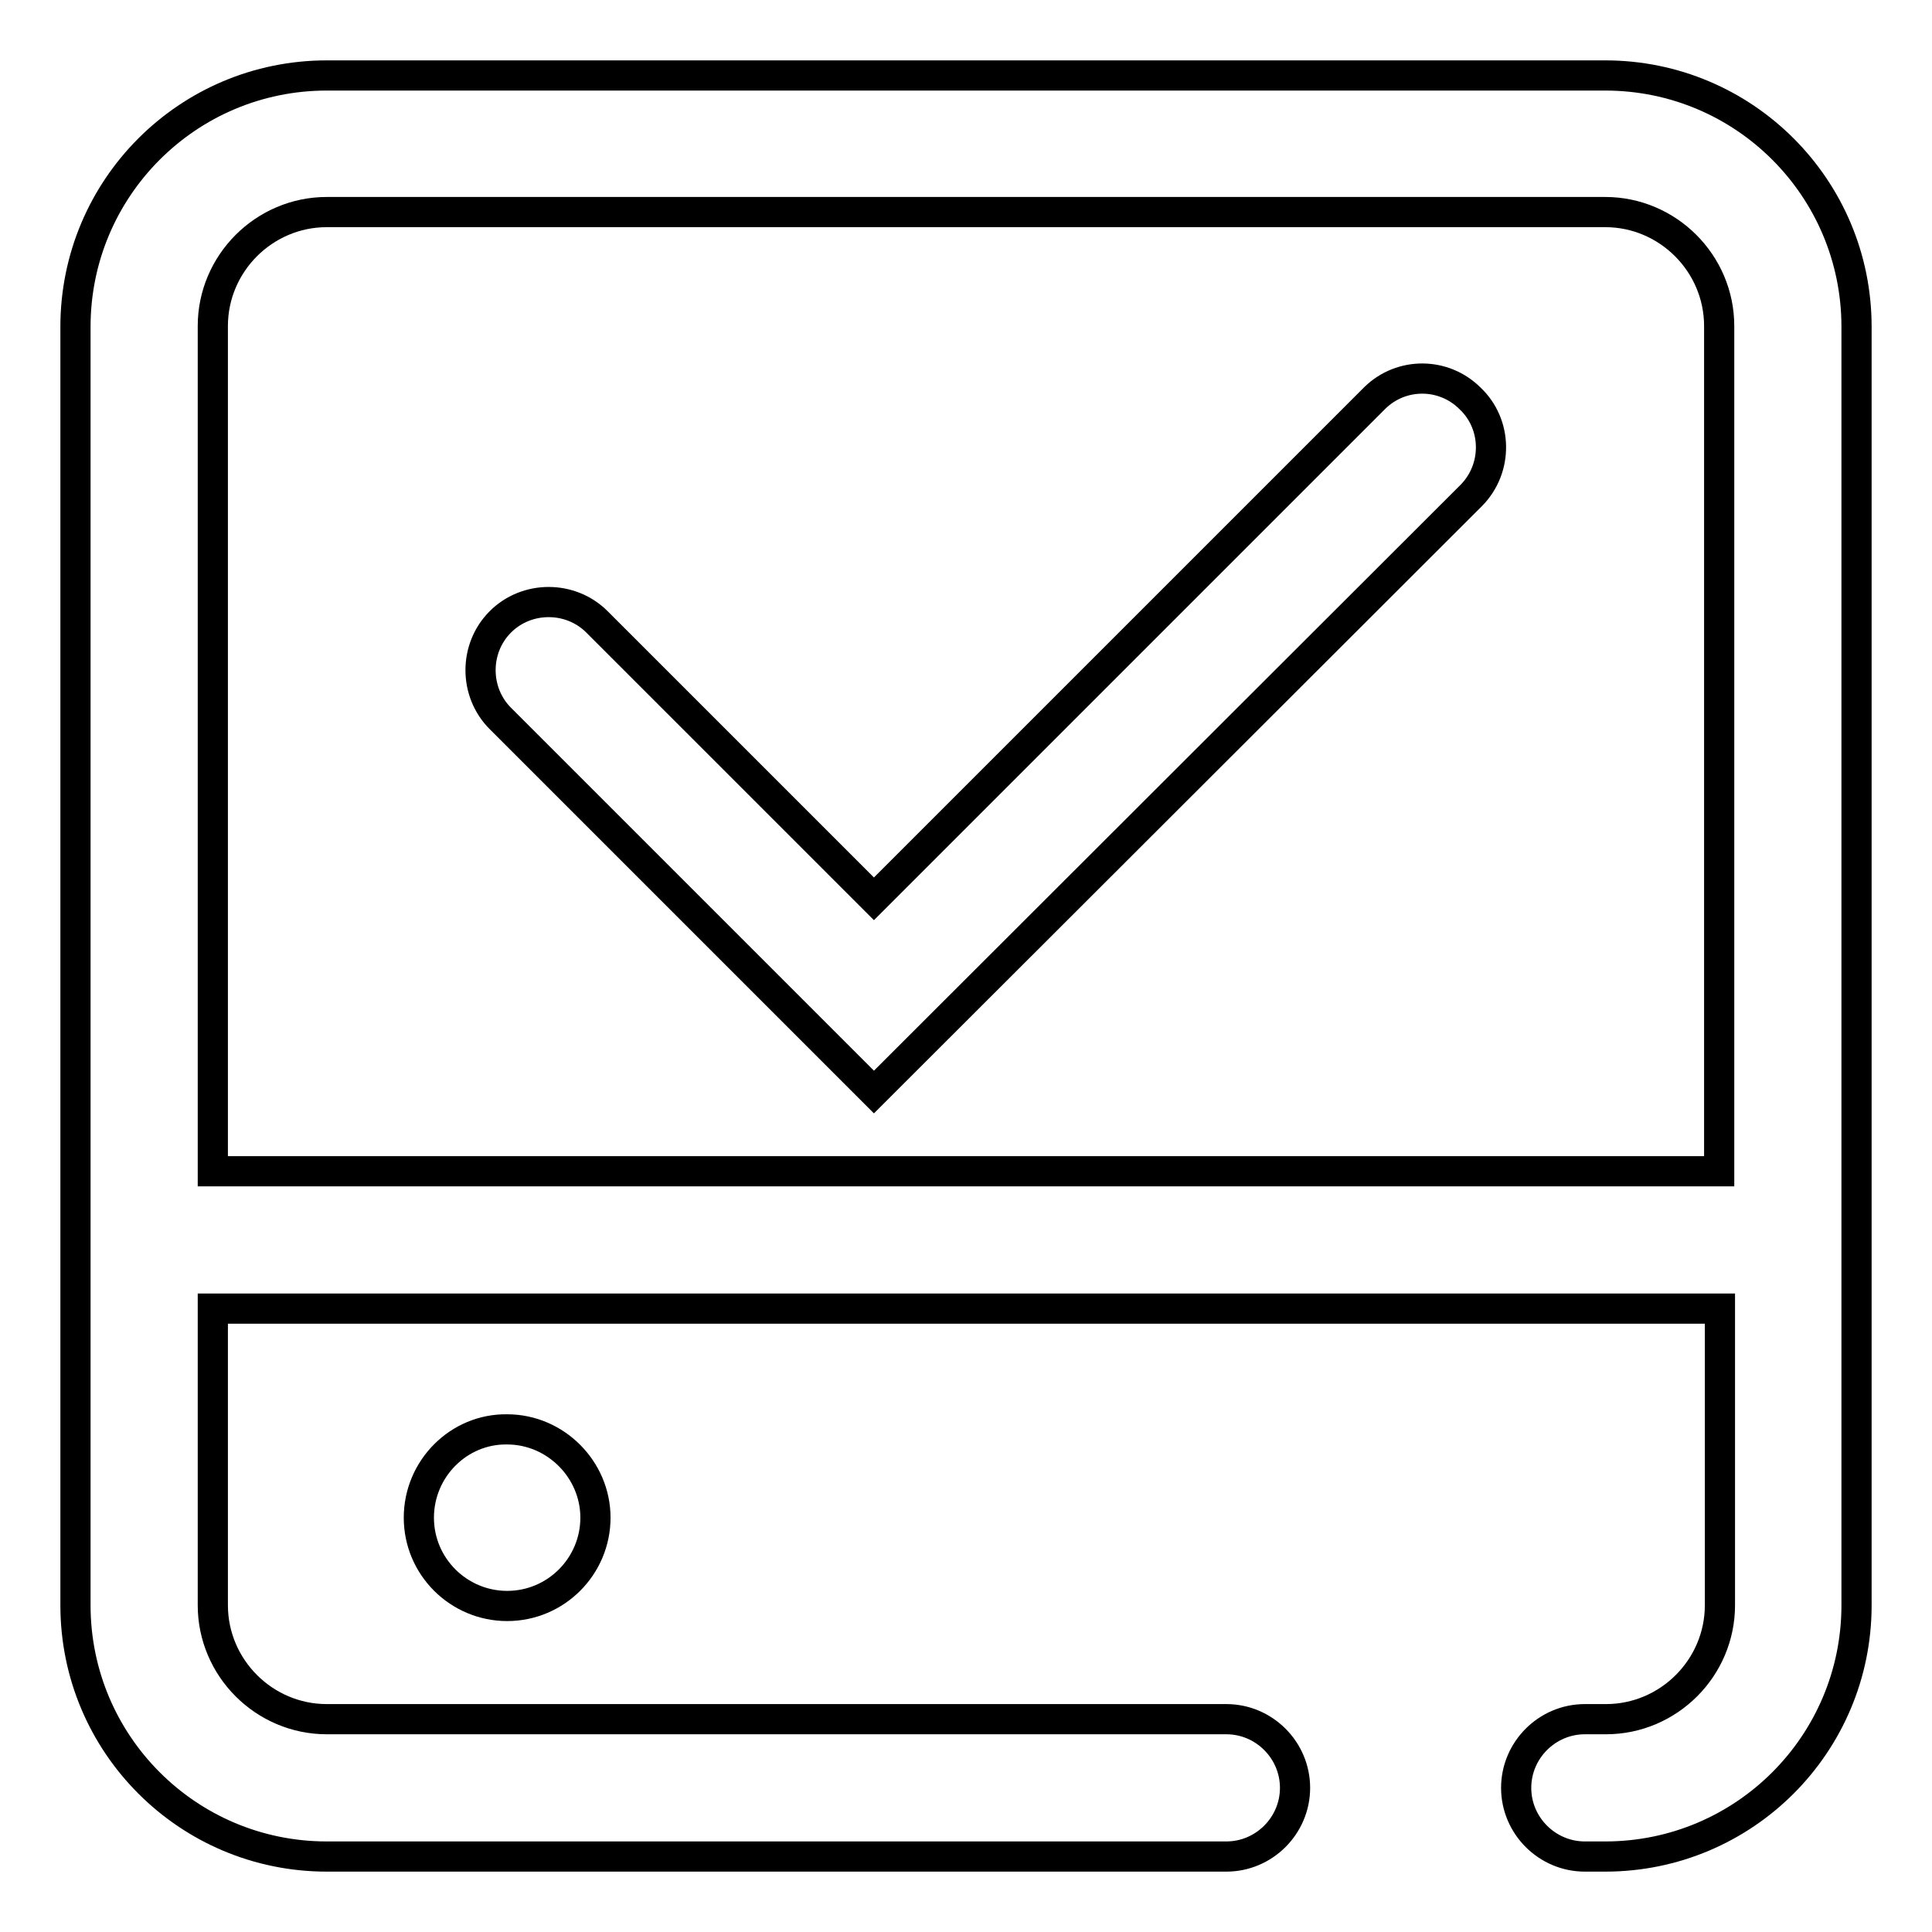
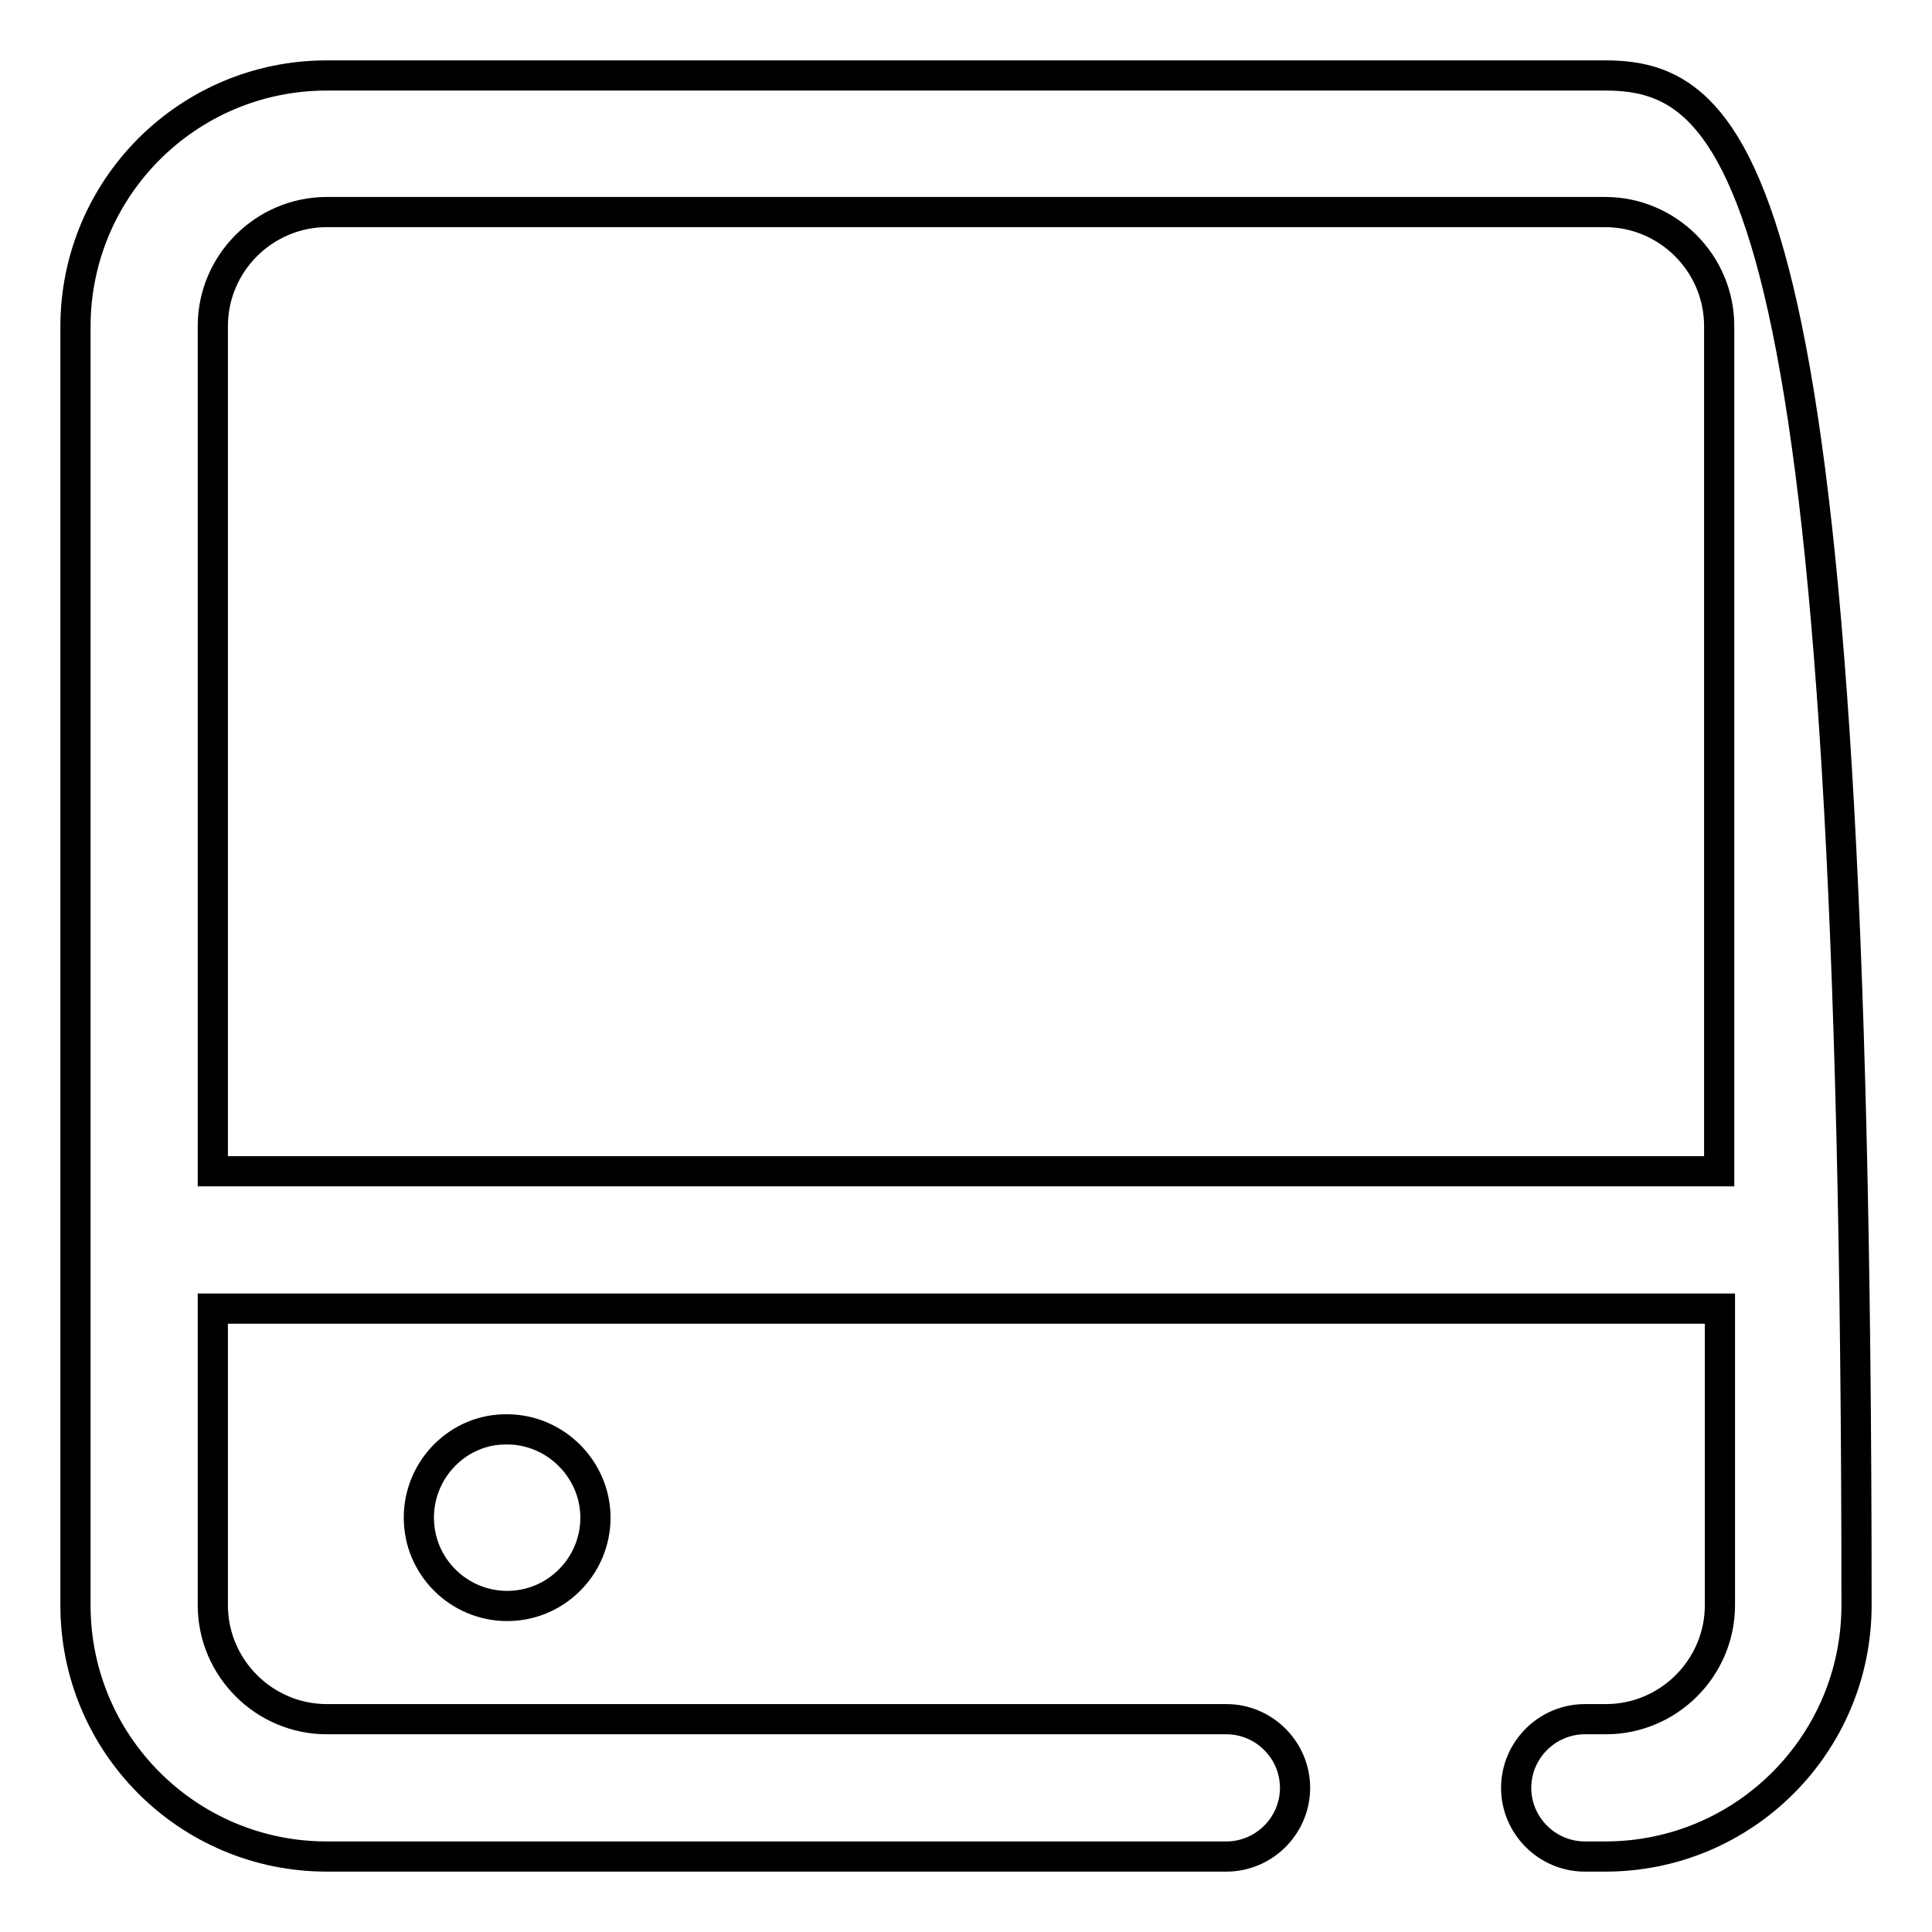
<svg xmlns="http://www.w3.org/2000/svg" version="1.1" x="0px" y="0px" viewBox="0 0 256 256" enable-background="new 0 0 256 256" xml:space="preserve">
  <g>
-     <path stroke-width="4" fill-opacity="0" stroke="#000000" d="M212.7,10H43.3C24.9,10,10,24.9,10,43.3v169.4c0,18.4,14.9,33.3,33.3,33.3h119.2c5,0,9.1-4.1,9.1-9.1 c0-5-4.1-9.1-9.1-9.1H43.3c-8.3,0-15.1-6.8-15.1-15.1v-39.3h199.7v39.3c0,8.3-6.8,15.1-15.1,15.1H210c-5,0-9.1,4.1-9.1,9.1 c0,5,4.1,9.1,9.1,9.1h2.7c18.4,0,33.3-14.9,33.3-33.3V43.3C246,24.9,231.1,10,212.7,10z M28.2,155.2v-112c0-8.3,6.8-15.1,15.1-15.1 h169.4c8.3,0,15.1,6.8,15.1,15.1v112H28.2z" />
+     <path stroke-width="4" fill-opacity="0" stroke="#000000" d="M212.7,10H43.3C24.9,10,10,24.9,10,43.3v169.4c0,18.4,14.9,33.3,33.3,33.3h119.2c5,0,9.1-4.1,9.1-9.1 c0-5-4.1-9.1-9.1-9.1H43.3c-8.3,0-15.1-6.8-15.1-15.1v-39.3h199.7v39.3c0,8.3-6.8,15.1-15.1,15.1H210c-5,0-9.1,4.1-9.1,9.1 c0,5,4.1,9.1,9.1,9.1h2.7c18.4,0,33.3-14.9,33.3-33.3C246,24.9,231.1,10,212.7,10z M28.2,155.2v-112c0-8.3,6.8-15.1,15.1-15.1 h169.4c8.3,0,15.1,6.8,15.1,15.1v112H28.2z" />
    <path stroke-width="4" fill-opacity="0" stroke="#000000" d="M55.5,201.1c0,6.5,5.3,11.7,11.7,11.7c6.5,0,11.7-5.3,11.7-11.7s-5.3-11.7-11.7-11.7 C60.8,189.3,55.5,194.6,55.5,201.1L55.5,201.1z" />
-     <path stroke-width="4" fill-opacity="0" stroke="#000000" d="M182.2,52.7l-66.4,66.4L79.1,82.4c-3.5-3.5-9.3-3.5-12.8,0s-3.5,9.3,0,12.8l49.5,49.5L195,65.6 c3.5-3.6,3.4-9.4-0.2-12.8C191.3,49.3,185.7,49.3,182.2,52.7L182.2,52.7z" />
  </g>
</svg>